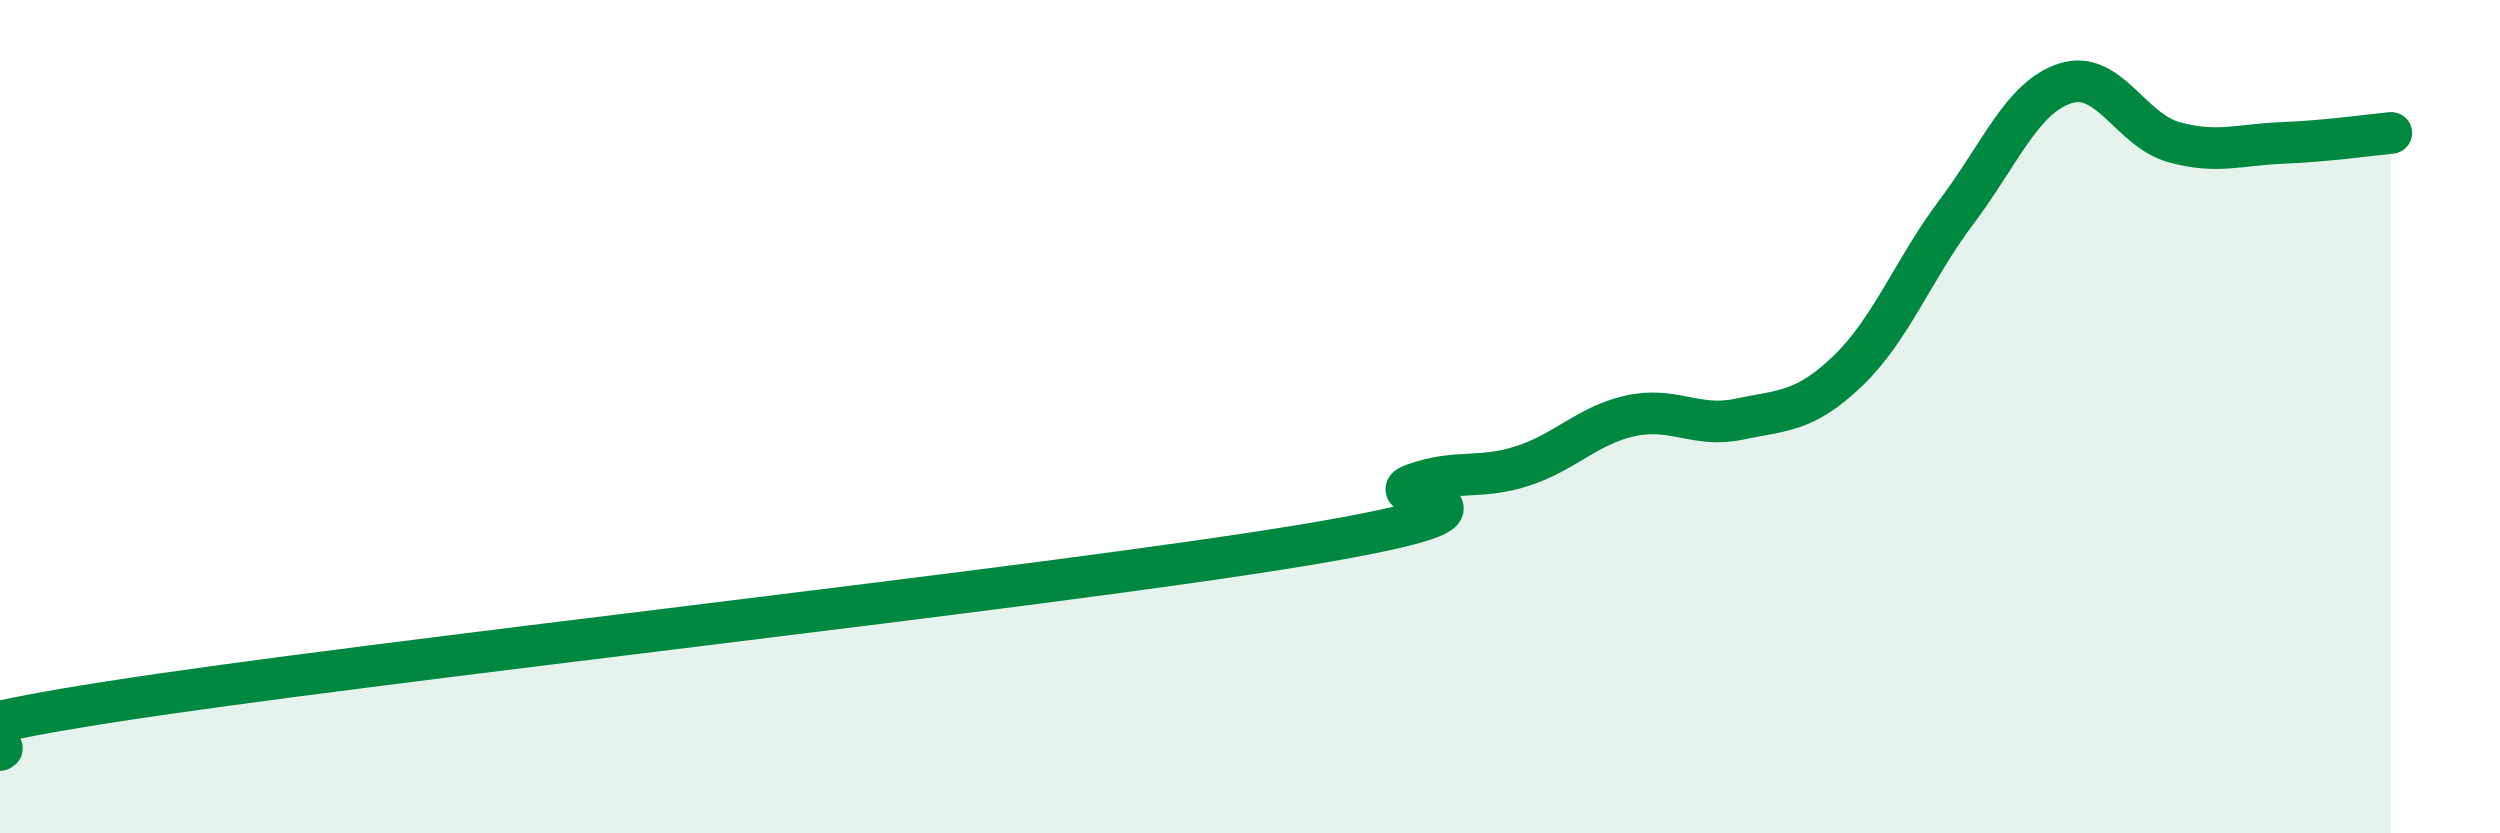
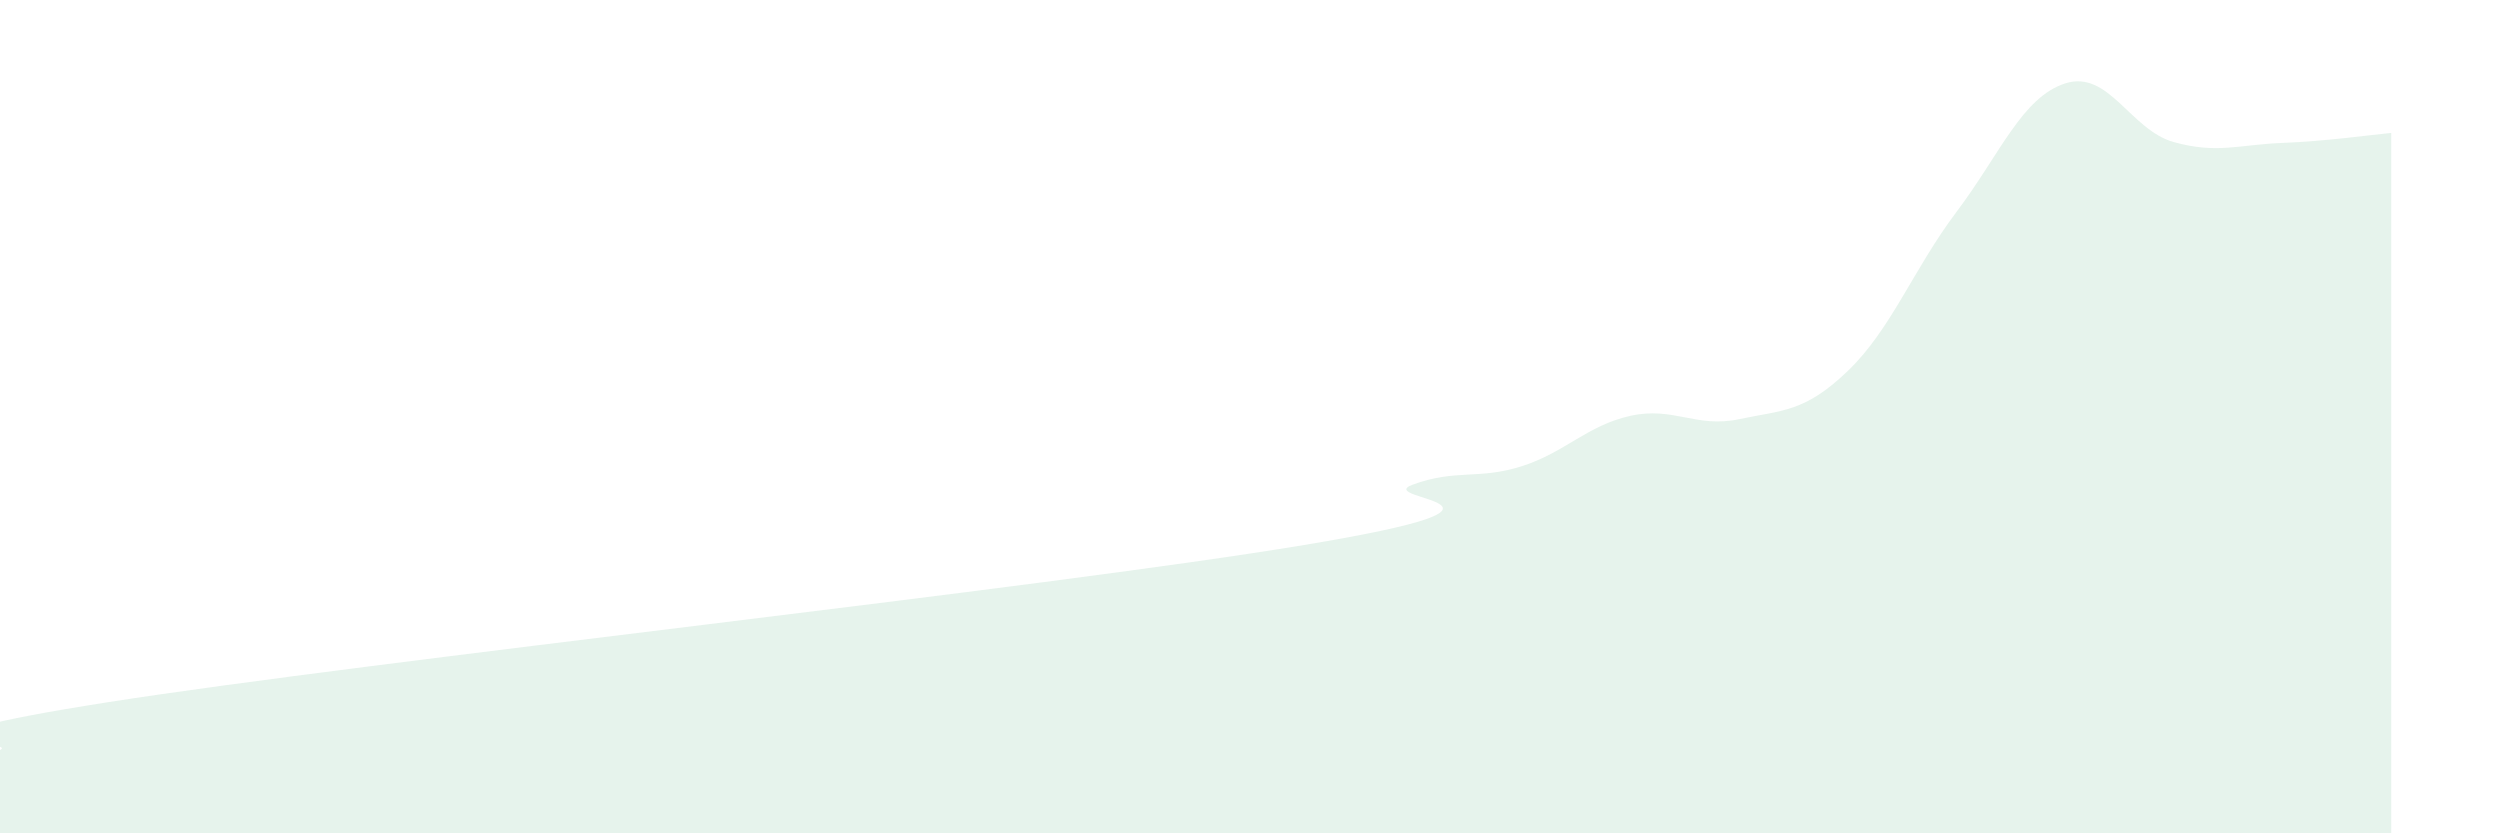
<svg xmlns="http://www.w3.org/2000/svg" width="60" height="20" viewBox="0 0 60 20">
  <path d="M 0,18 C 0.52,17.77 -3.65,17.83 2.61,16.85 C 8.87,15.87 25.04,14.12 31.3,13.08 C 37.56,12.04 32.87,12.01 33.91,11.63 C 34.95,11.25 35.48,11.52 36.52,11.19 C 37.56,10.86 38.09,10.21 39.13,9.98 C 40.17,9.75 40.7,10.28 41.74,10.06 C 42.78,9.84 43.31,9.9 44.35,8.9 C 45.39,7.9 45.92,6.46 46.96,5.08 C 48,3.7 48.53,2.33 49.57,2 C 50.61,1.67 51.13,3.12 52.17,3.41 C 53.21,3.7 53.74,3.47 54.78,3.43 C 55.82,3.39 56.87,3.24 57.39,3.19L57.39 20L0 20Z" fill="#008740" opacity="0.1" stroke-linecap="round" stroke-linejoin="round" />
-   <path d="M 0,18 C 0.52,17.77 -3.65,17.83 2.61,16.85 C 8.87,15.87 25.04,14.12 31.3,13.08 C 37.56,12.04 32.87,12.01 33.91,11.63 C 34.95,11.25 35.48,11.52 36.52,11.19 C 37.56,10.86 38.09,10.21 39.13,9.98 C 40.17,9.75 40.7,10.28 41.74,10.06 C 42.78,9.84 43.31,9.9 44.35,8.9 C 45.39,7.9 45.92,6.46 46.96,5.08 C 48,3.7 48.53,2.33 49.57,2 C 50.61,1.67 51.13,3.12 52.17,3.41 C 53.21,3.7 53.74,3.47 54.78,3.43 C 55.82,3.39 56.87,3.24 57.39,3.19" stroke="#008740" stroke-width="1" fill="none" stroke-linecap="round" stroke-linejoin="round" />
</svg>